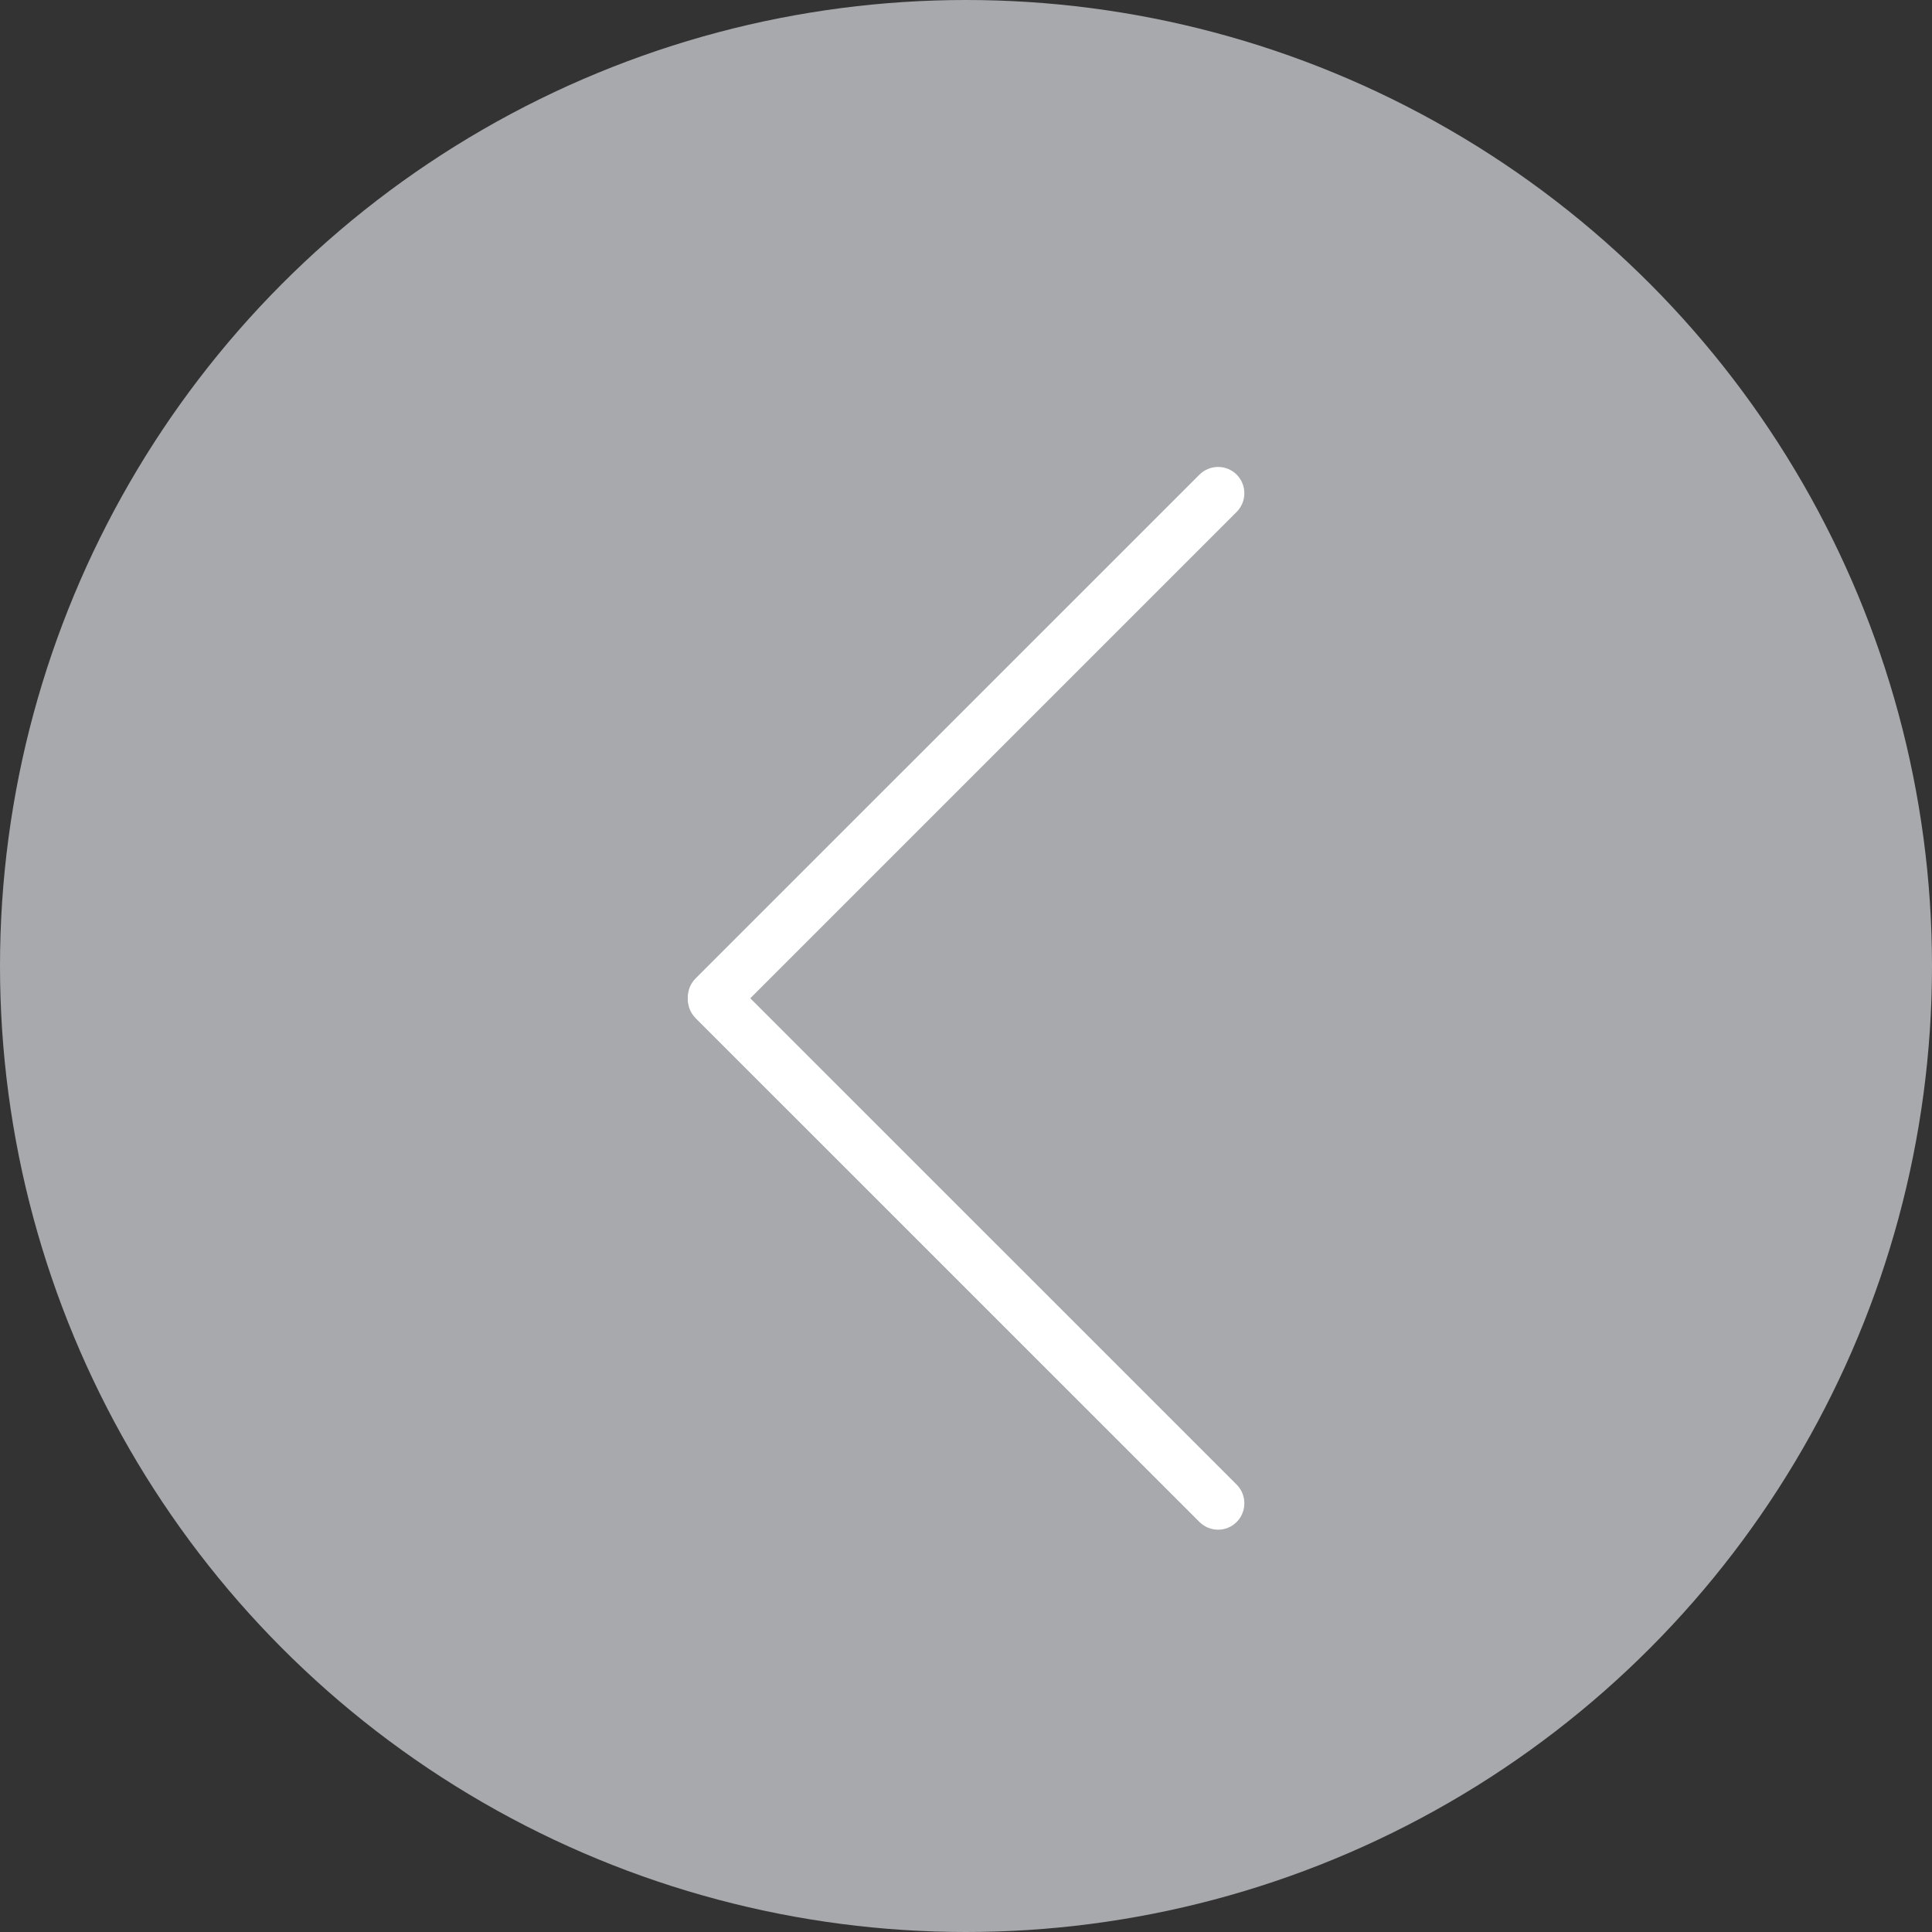
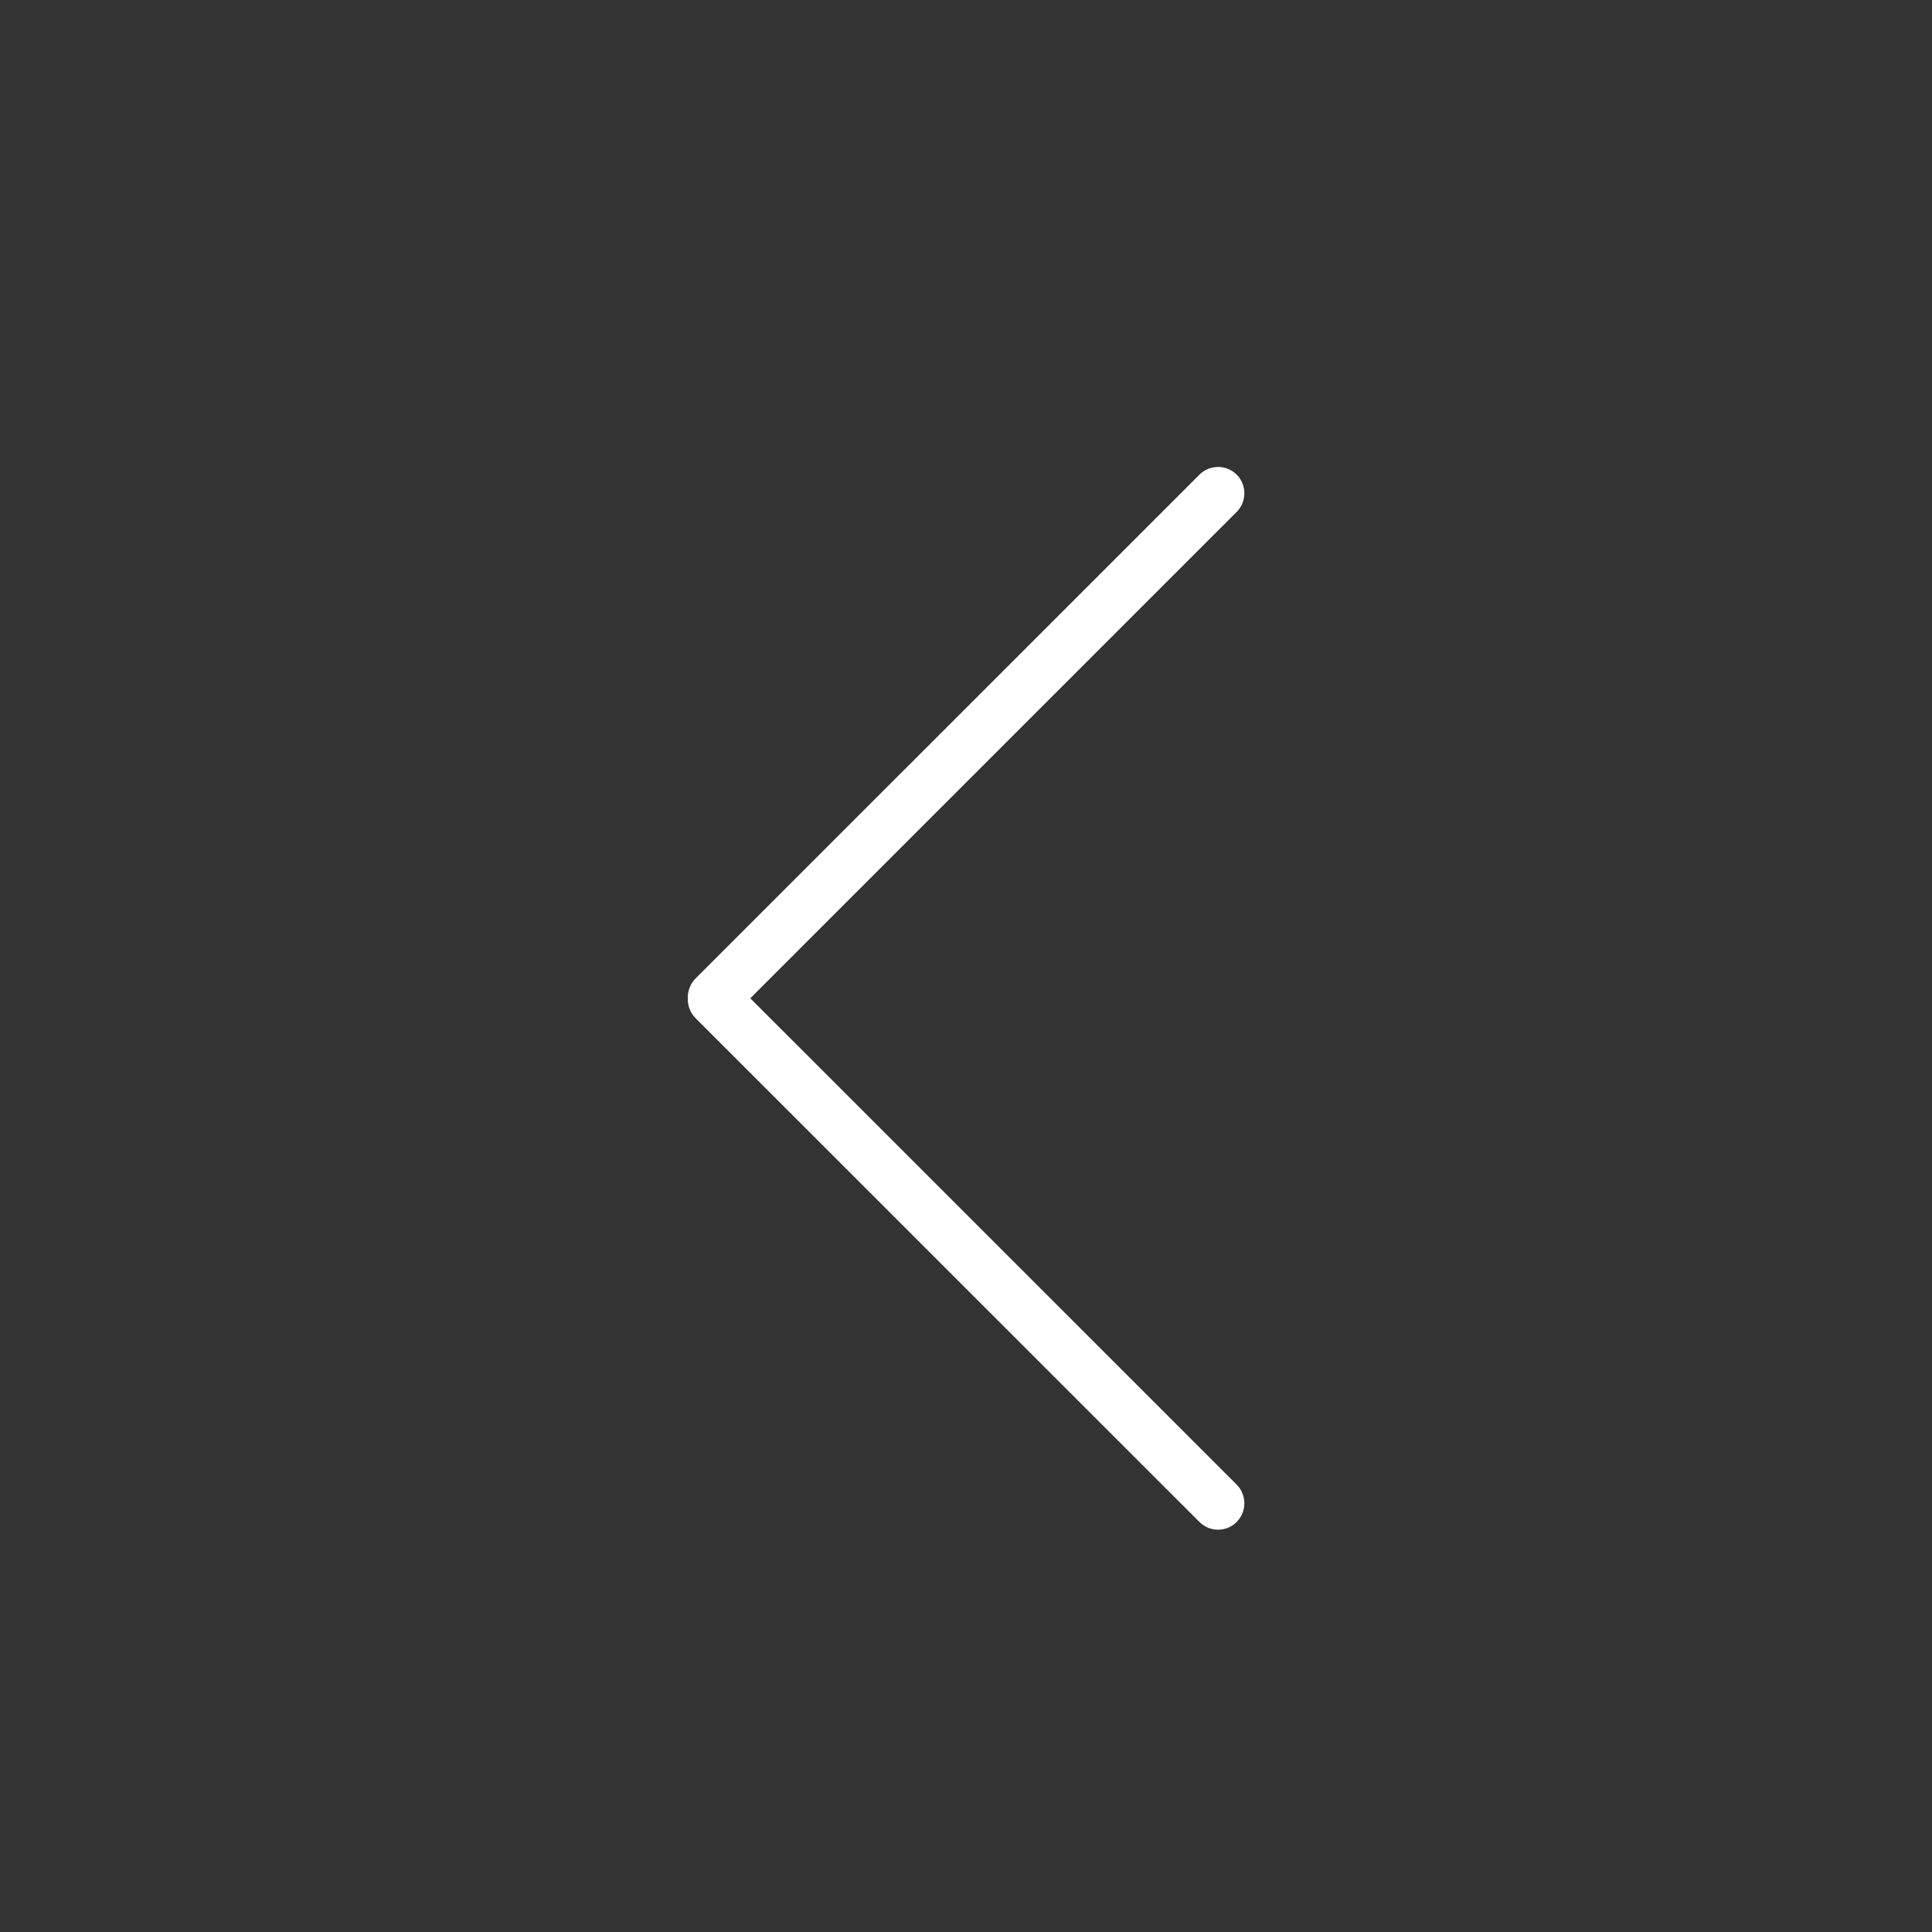
<svg xmlns="http://www.w3.org/2000/svg" version="1.1" id="Vrstva_1" x="0px" y="0px" width="30px" height="30px" viewBox="0 0 30 30" enable-background="new 0 0 30 30" xml:space="preserve">
  <rect x="0" y="0" width="30" height="30" fill="#333333" stroke="none" />
-   <circle fill="#A7A9AC" cx="15" cy="15" r="15" />
  <path fill="#FFFFFF" d="M19.203,23.053c0.159,0.16,0.159,0.42,0,0.58l0,0c-0.158,0.16-0.418,0.16-0.578,0L10.8,15.809  c-0.159-0.162-0.159-0.419,0-0.579l0,0c0.16-0.16,0.418-0.16,0.579,0L19.203,23.053z" />
-   <path fill="#FFFFFF" d="M11.379,15.773c-0.16,0.16-0.419,0.16-0.579,0l0,0c-0.159-0.16-0.159-0.418,0-0.579l7.825-7.824  c0.16-0.159,0.42-0.159,0.578,0l0,0c0.159,0.16,0.159,0.418,0,0.579L11.379,15.773z" />
+   <path fill="#FFFFFF" d="M11.379,15.773c-0.16,0.16-0.419,0.16-0.579,0l0,0c-0.159-0.16-0.159-0.418,0-0.579l7.825-7.824  c0.16-0.159,0.42-0.159,0.578,0l0,0c0.159,0.16,0.159,0.418,0,0.579z" />
</svg>